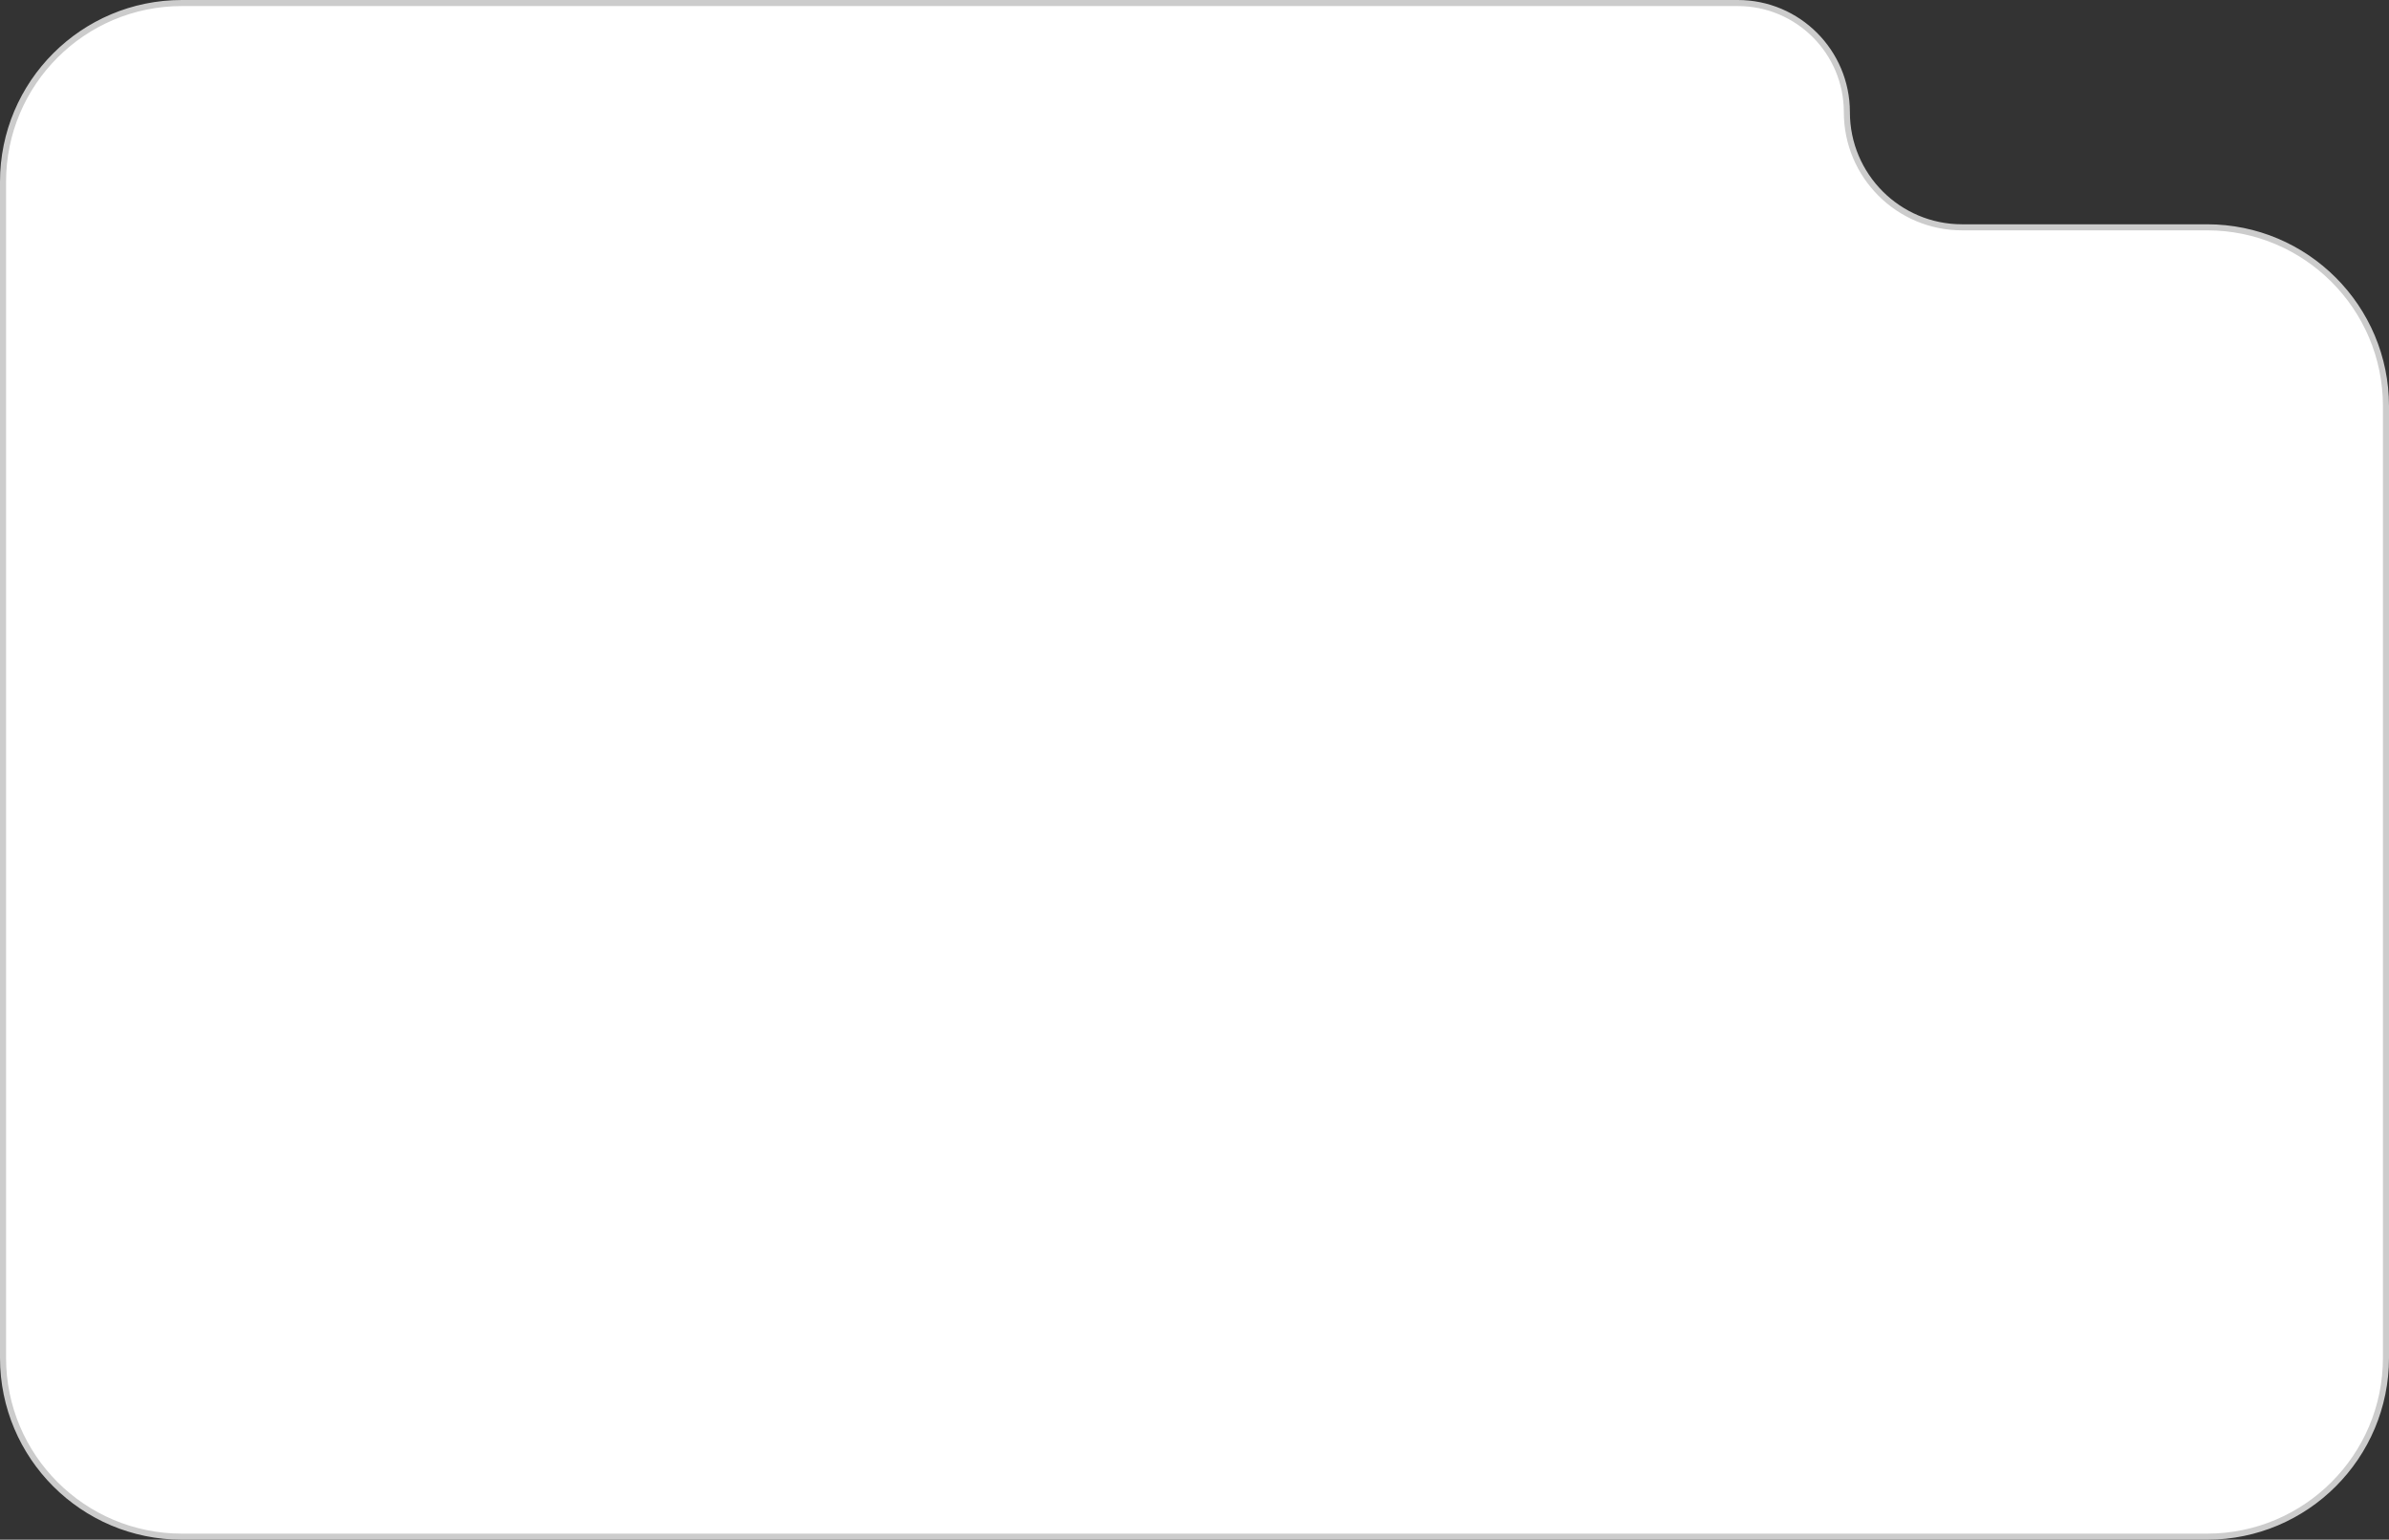
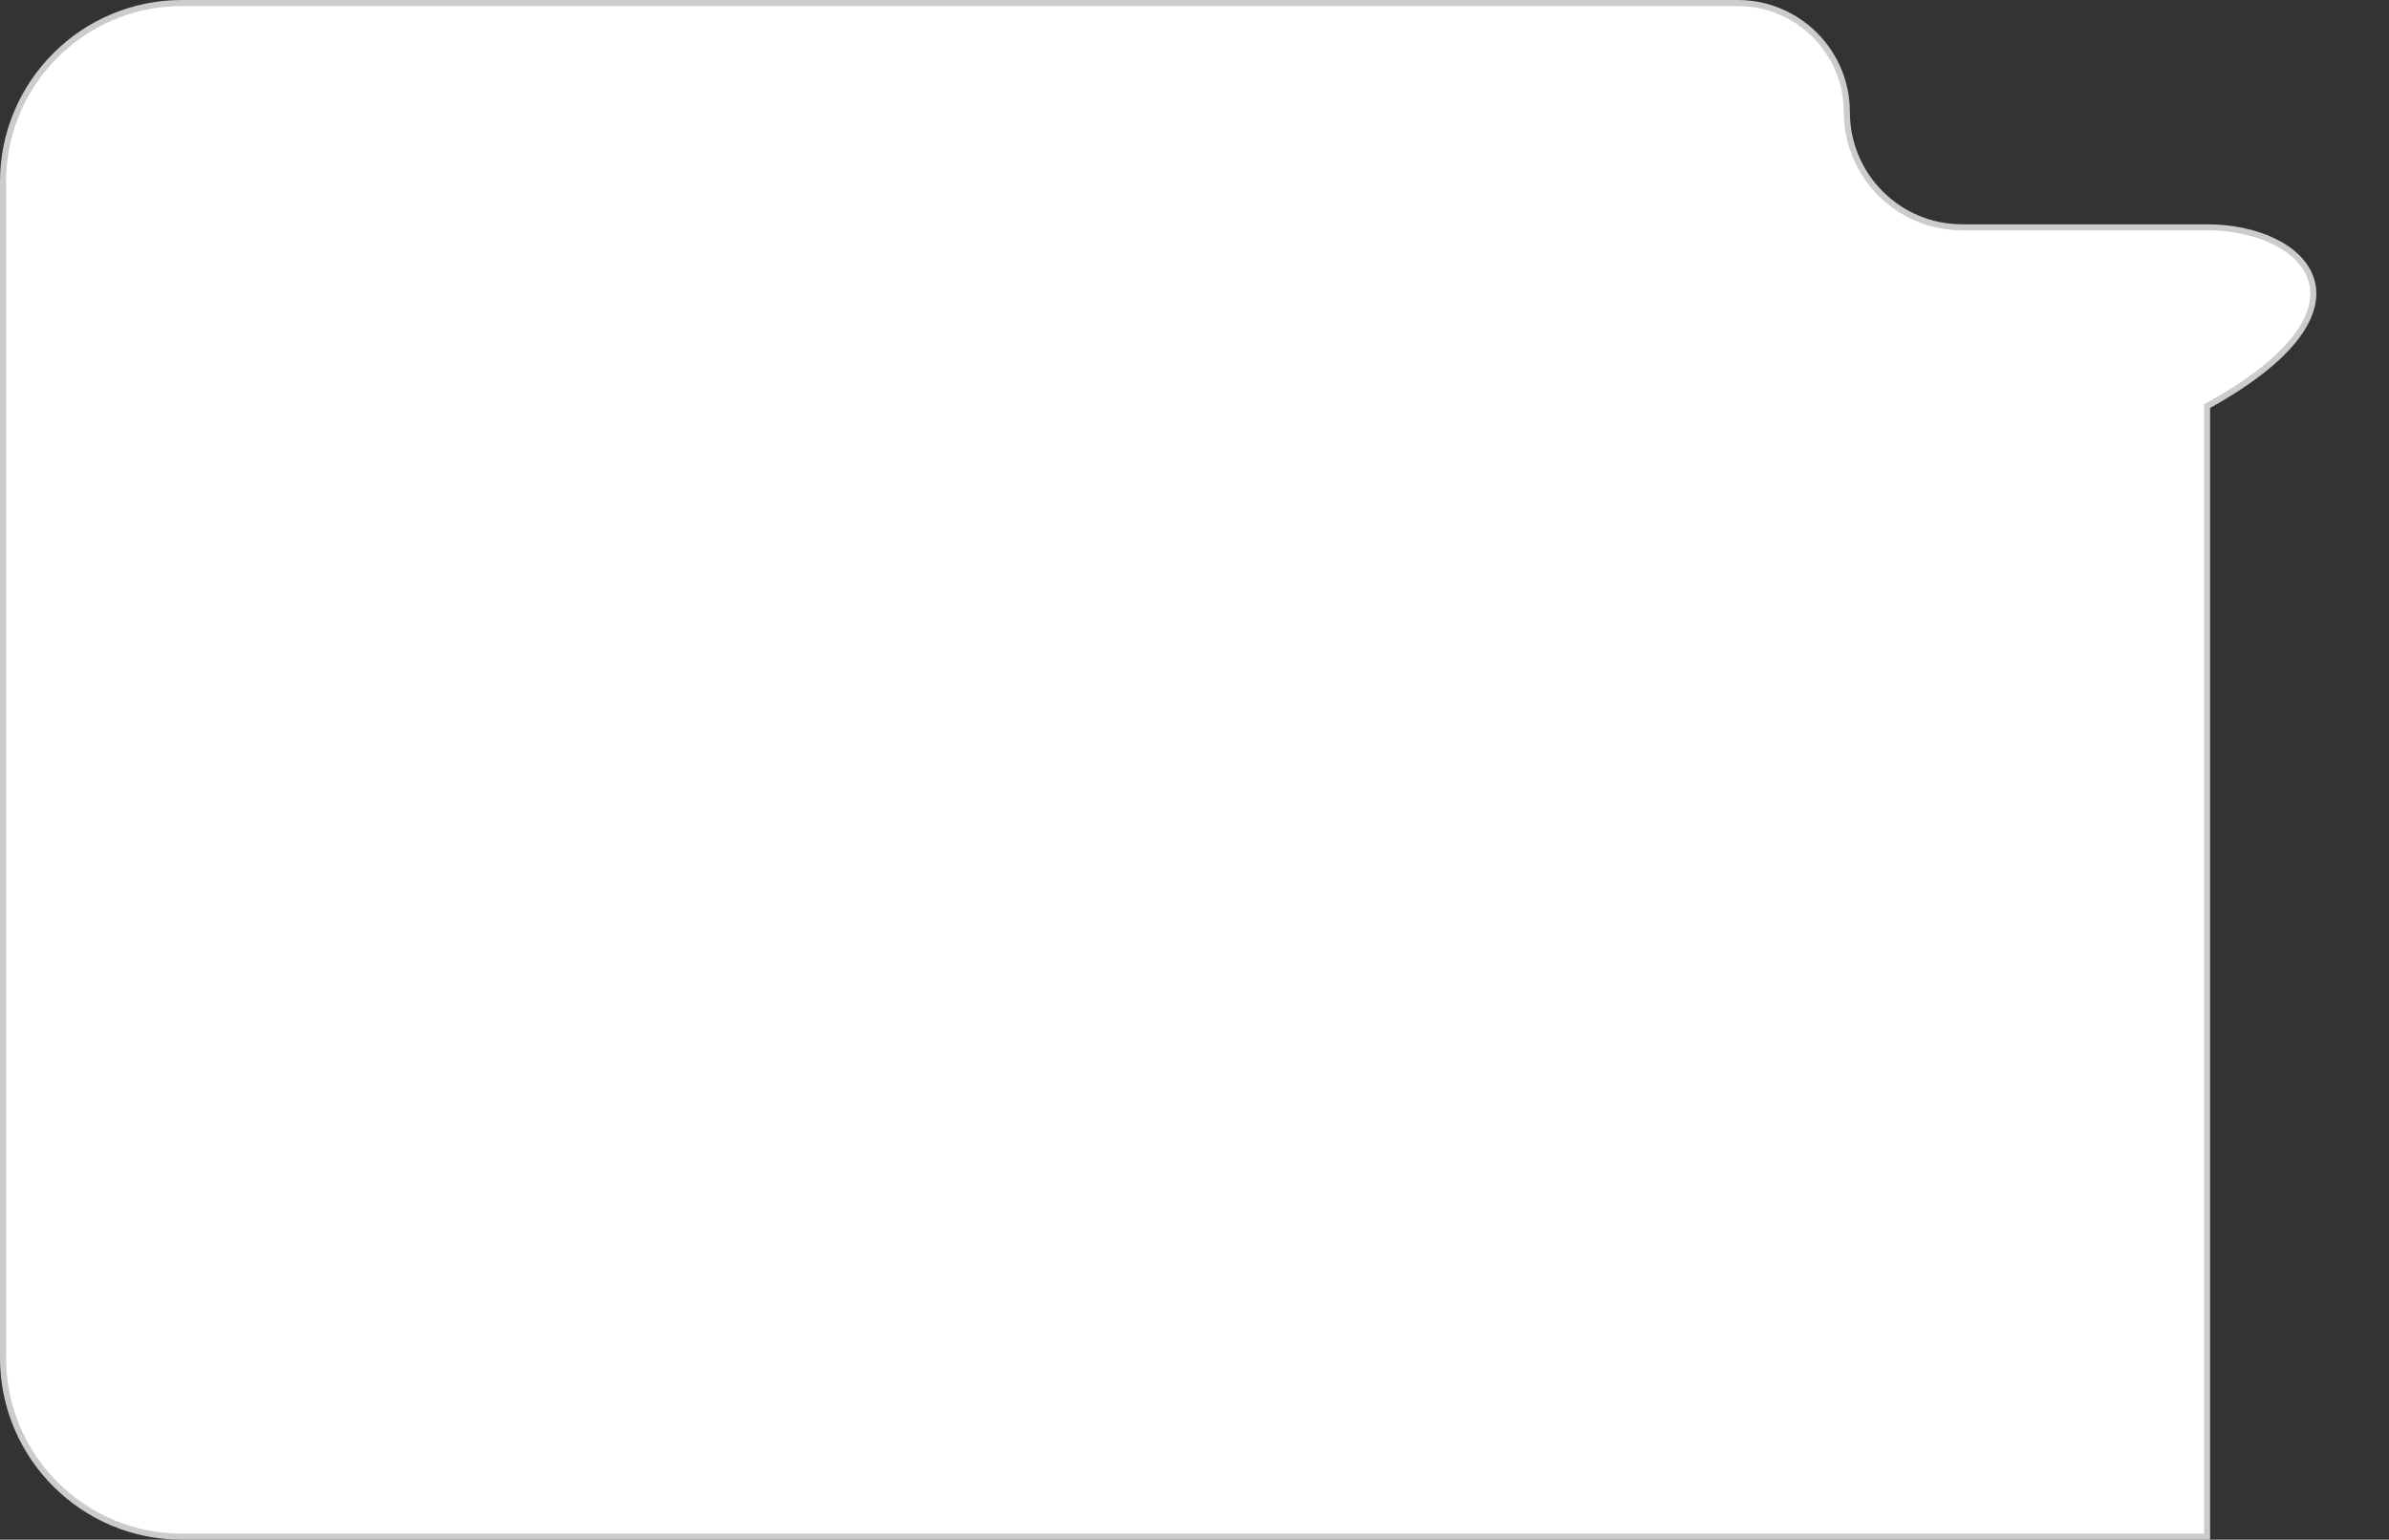
<svg xmlns="http://www.w3.org/2000/svg" width="394" height="254" viewBox="0 0 394 254" fill="none">
  <rect x="0" y="0" width="394" height="254" fill="#333333" stroke="none" />
-   <path d="M0.5 224C0.5 240.292 13.708 253.5 30 253.5H364C380.292 253.5 393.5 240.292 393.5 224V67C393.5 50.708 380.292 37.5 364 37.5H323.59C313.096 37.5 304.59 28.993 304.59 18.5C304.59 8.559 296.531 0.5 286.59 0.5H30C13.708 0.5 0.5 13.708 0.5 30V224Z" fill="white" stroke="#CCCCCC" />
+   <path d="M0.5 224C0.5 240.292 13.708 253.5 30 253.5H364V67C393.5 50.708 380.292 37.5 364 37.5H323.59C313.096 37.5 304.59 28.993 304.59 18.5C304.59 8.559 296.531 0.5 286.59 0.5H30C13.708 0.5 0.5 13.708 0.5 30V224Z" fill="white" stroke="#CCCCCC" />
</svg>